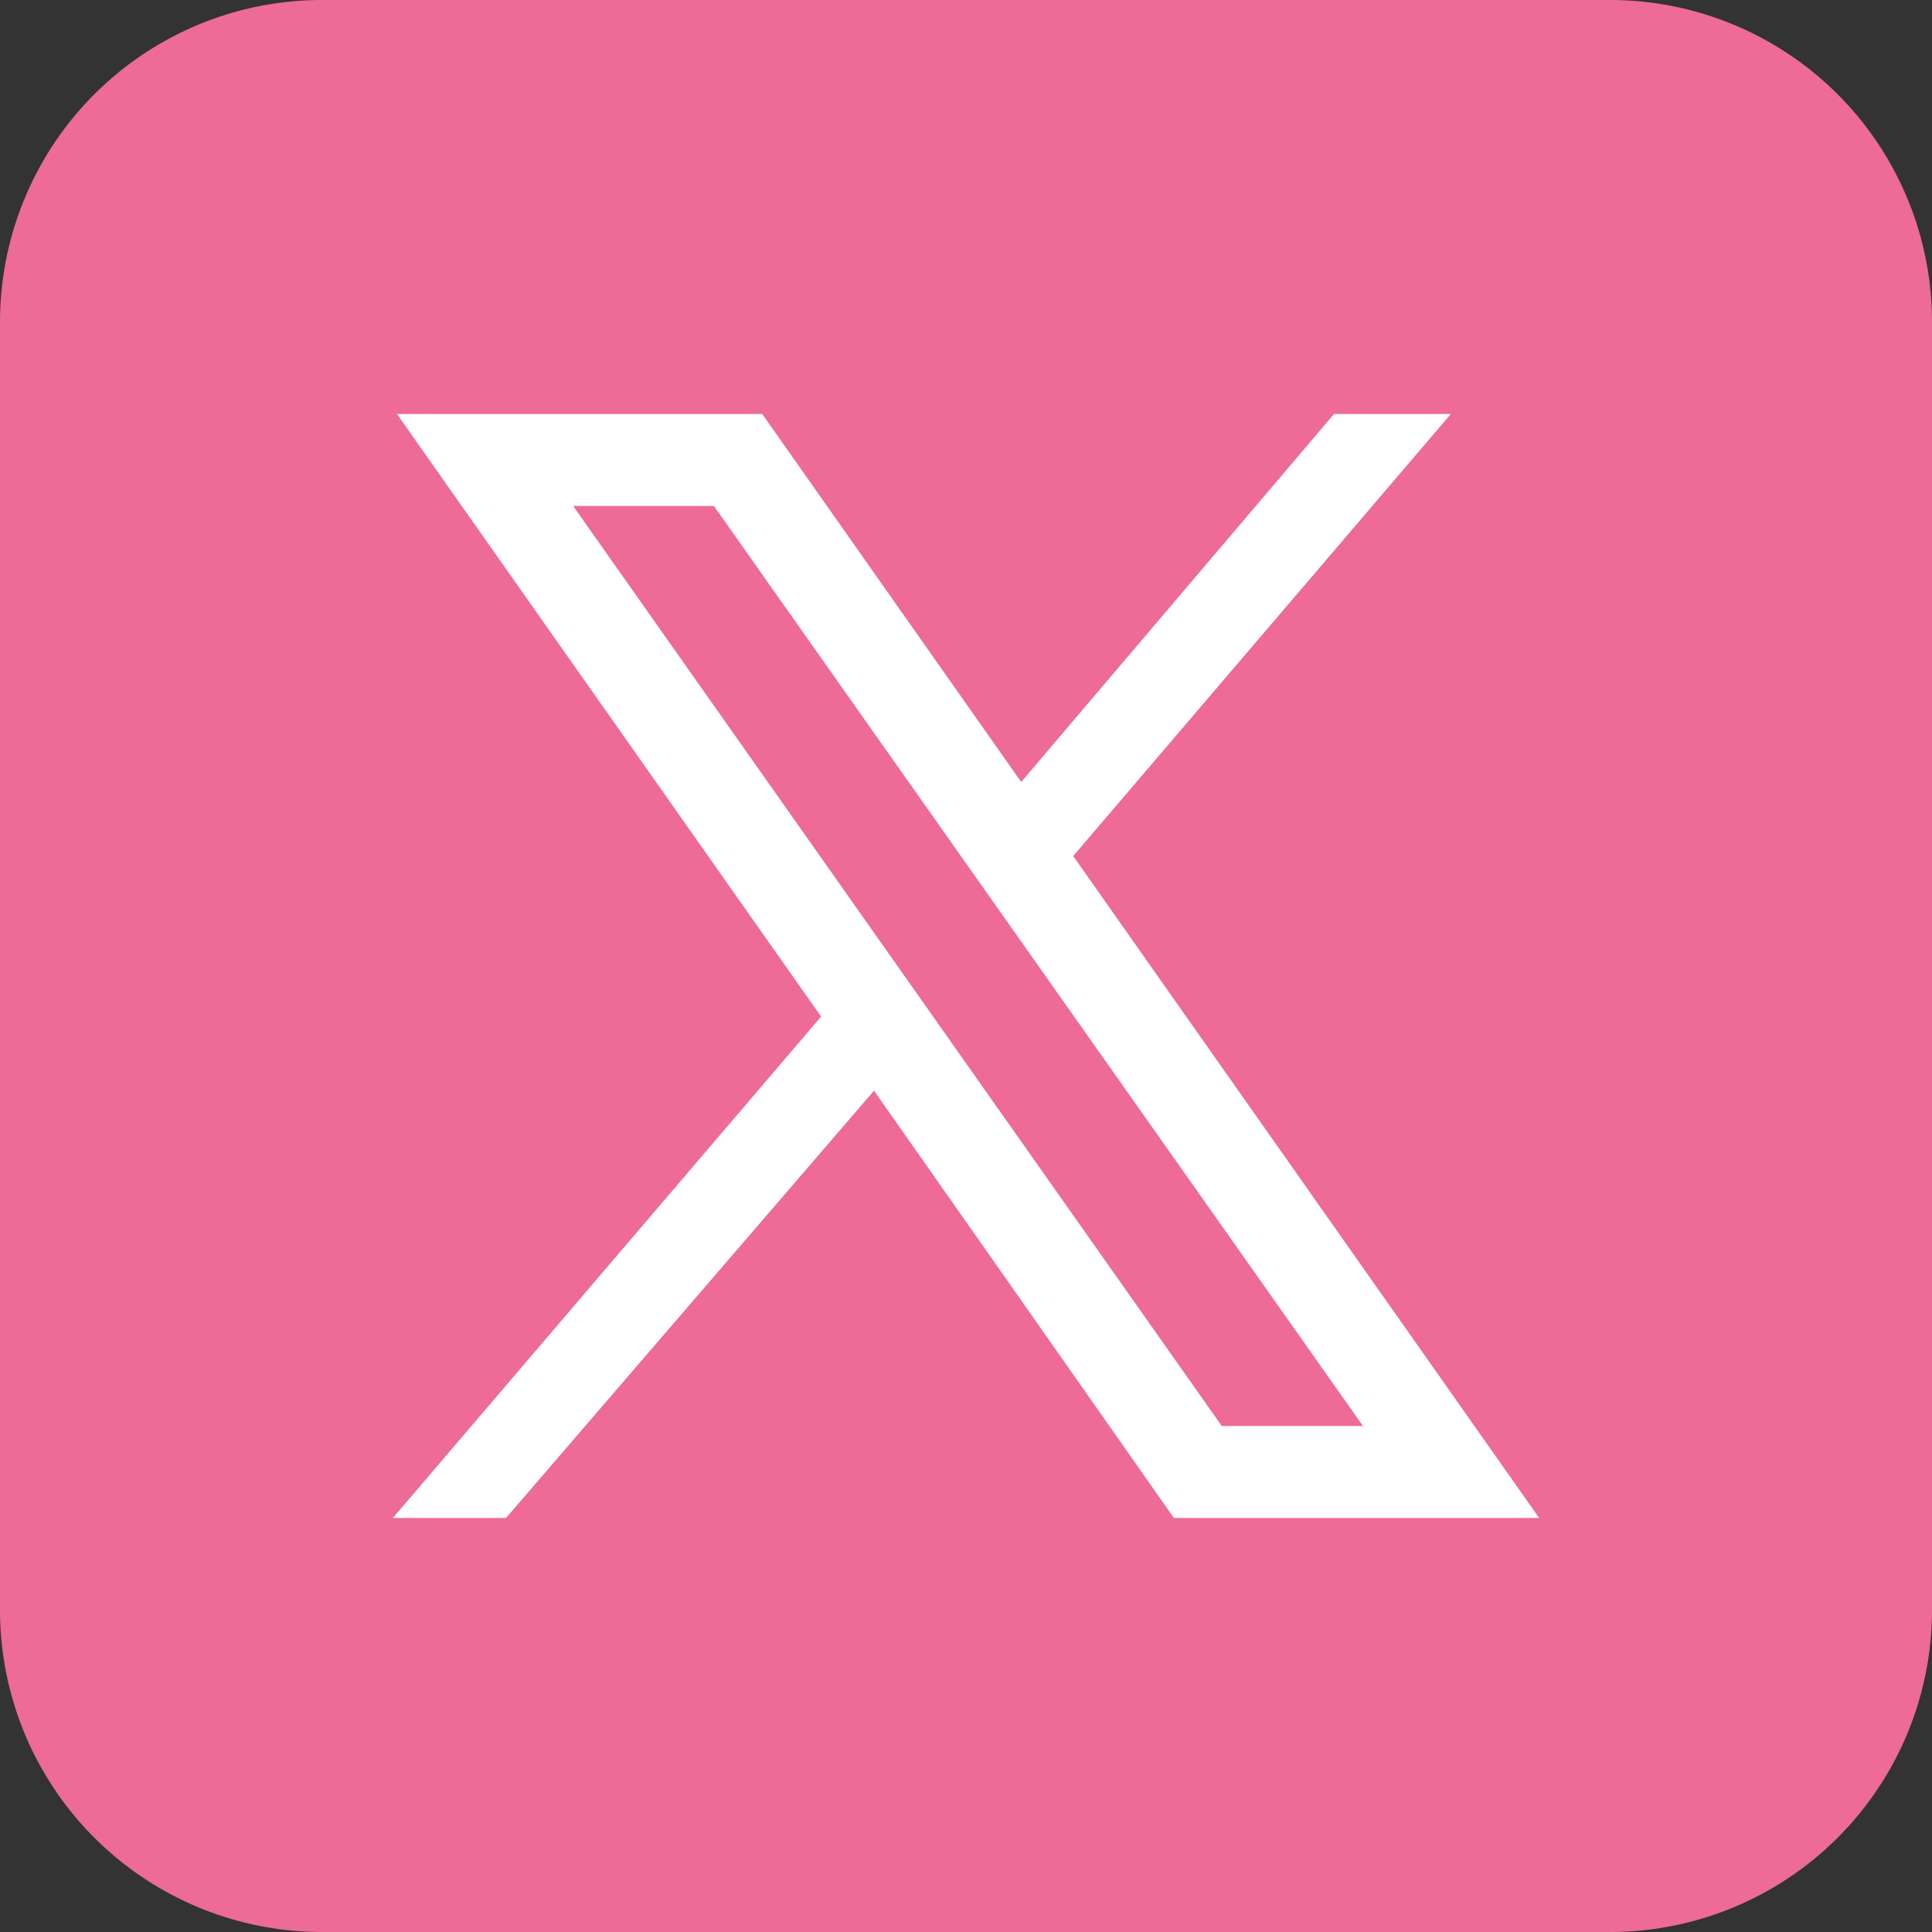
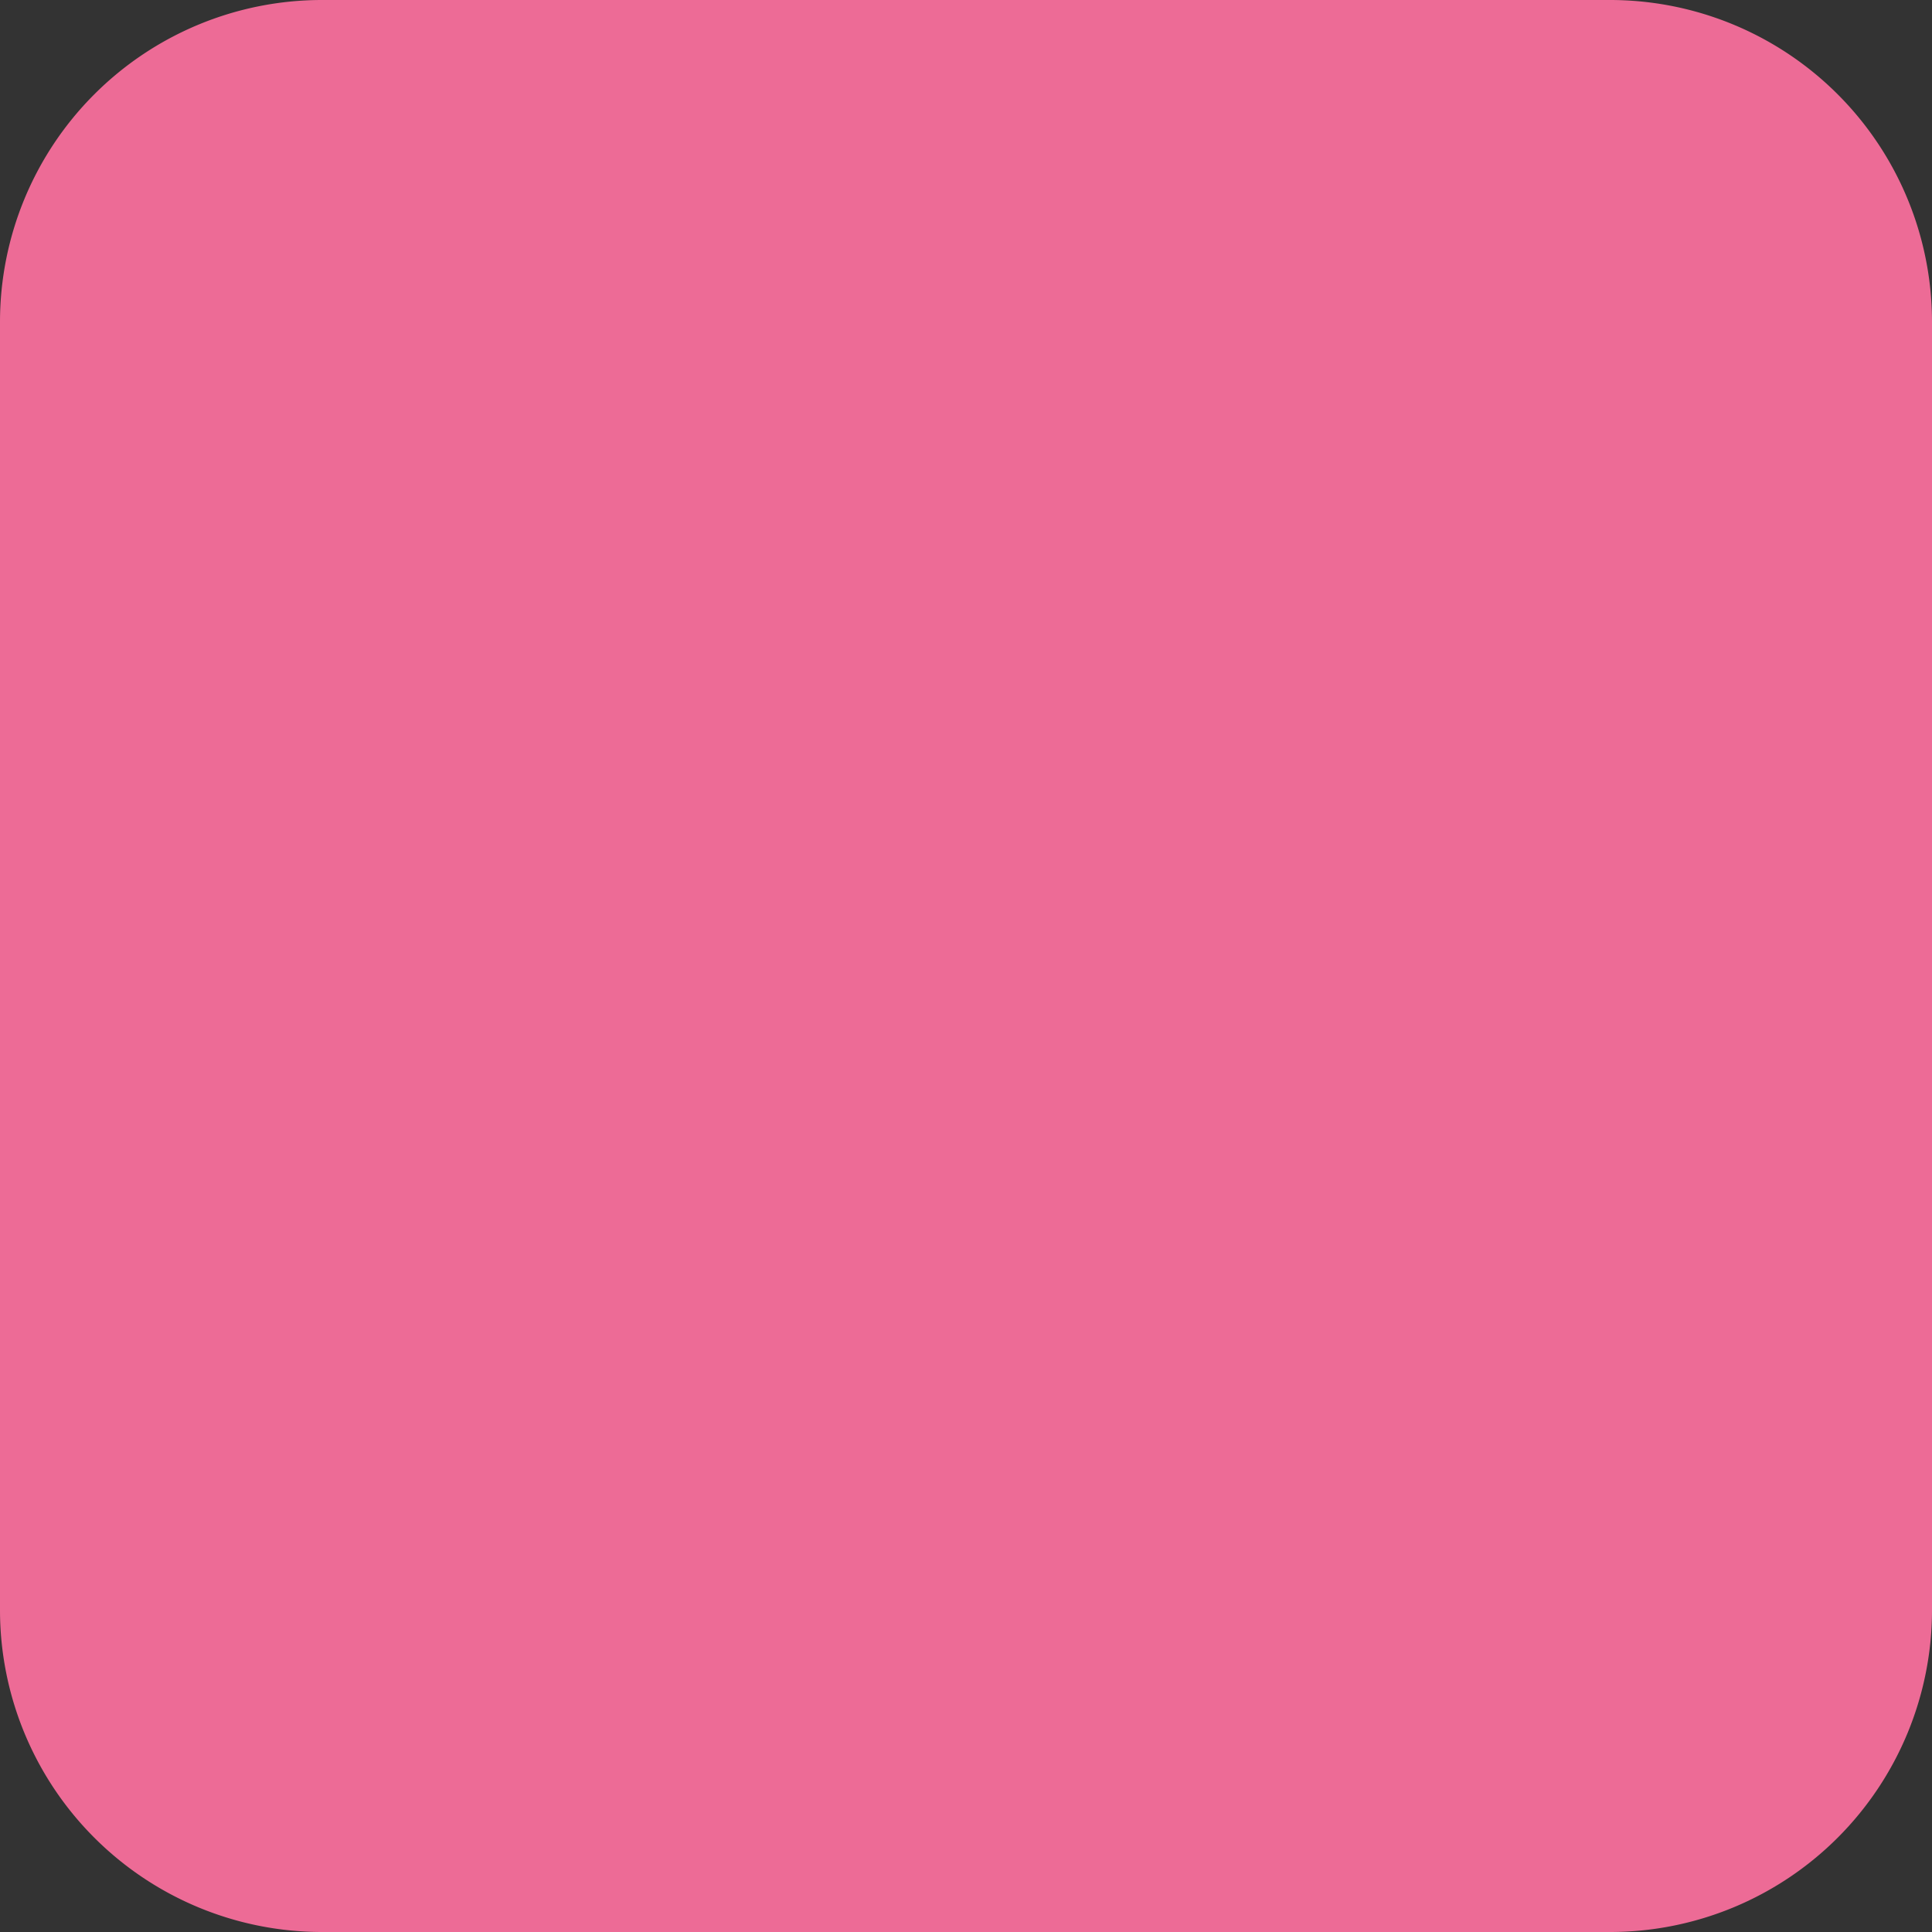
<svg xmlns="http://www.w3.org/2000/svg" viewBox="0 0 42 42">
  <rect x="0" y="0" width="42" height="42" fill="#333333" stroke="none" />
  <path d="m7 0a7 7 0 0 0 -7 7v28a7 7 0 0 0 7 7h28a7 7 0 0 0 7-7v-28a7 7 0 0 0 -7-7z" fill="#ed6b96" />
-   <path d="m31.54 9h-2.54l-6.8 8-5.63-8h-7.94l9.22 13.1-9.31 10.9h2.46l8-9.29 6.52 9.29h7.94l-10.13-14.39zm-1.91 22h-3.07l-14.1-20h3.06z" fill="#fff" />
</svg>